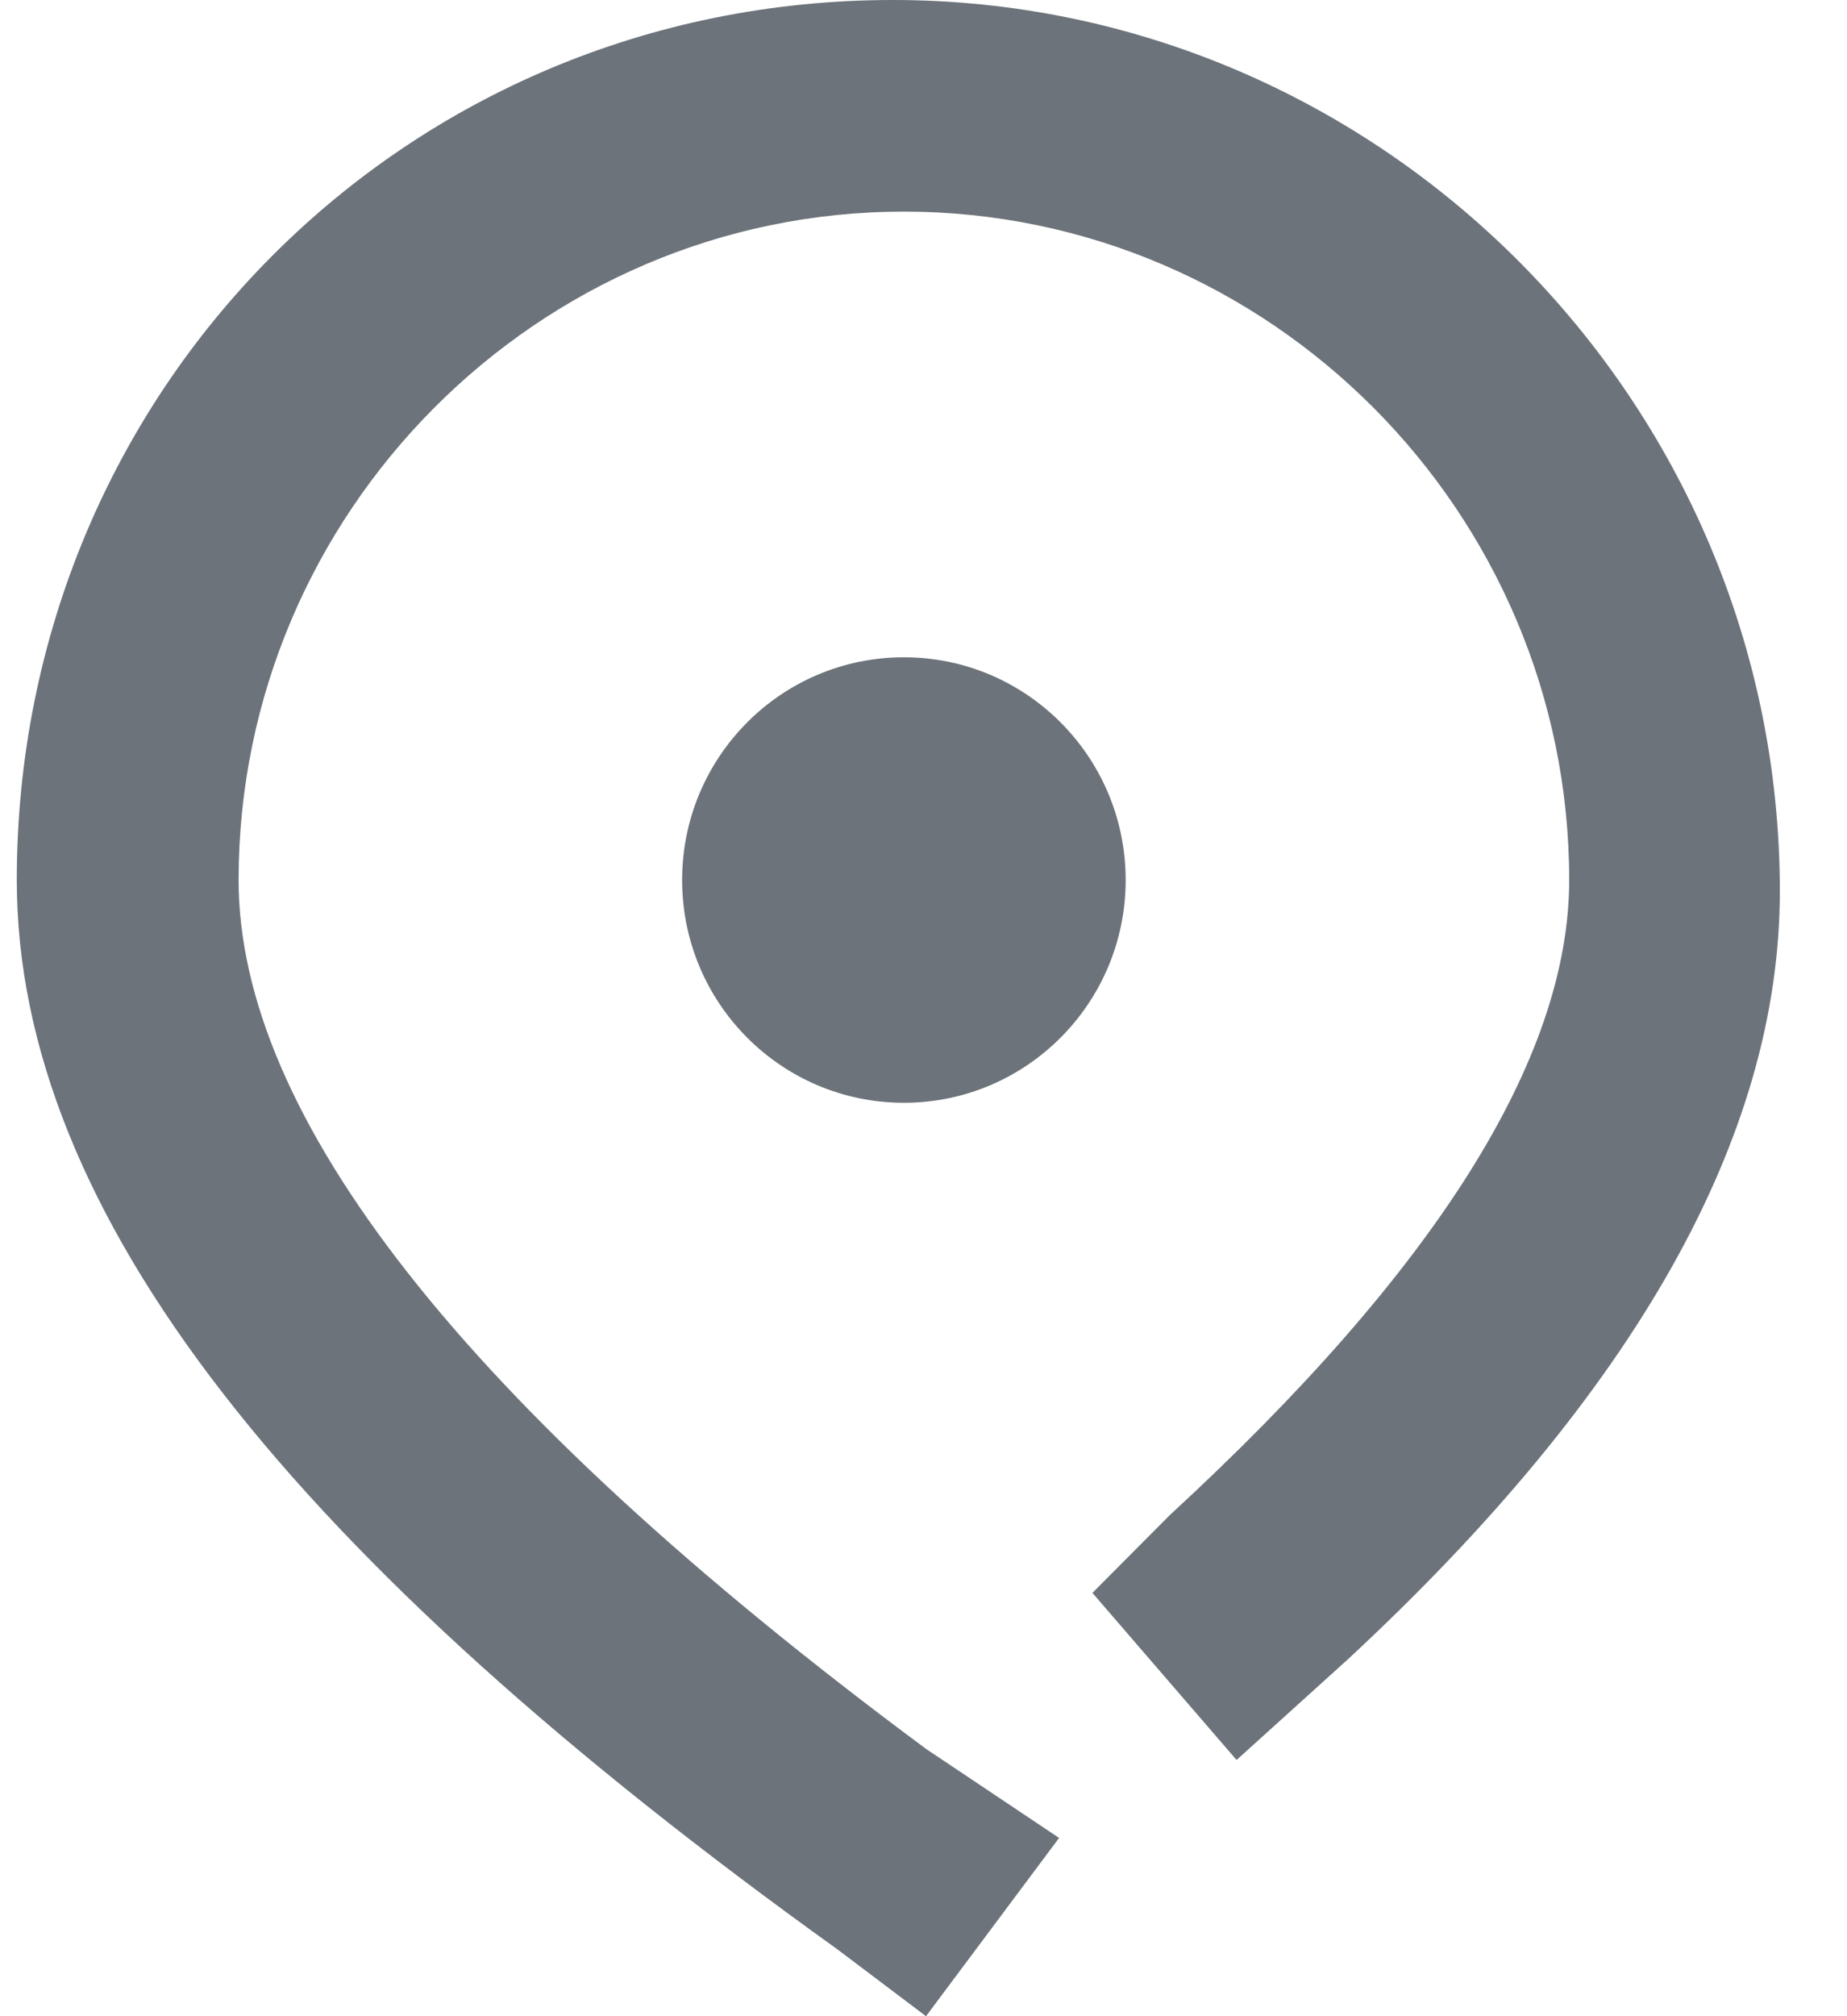
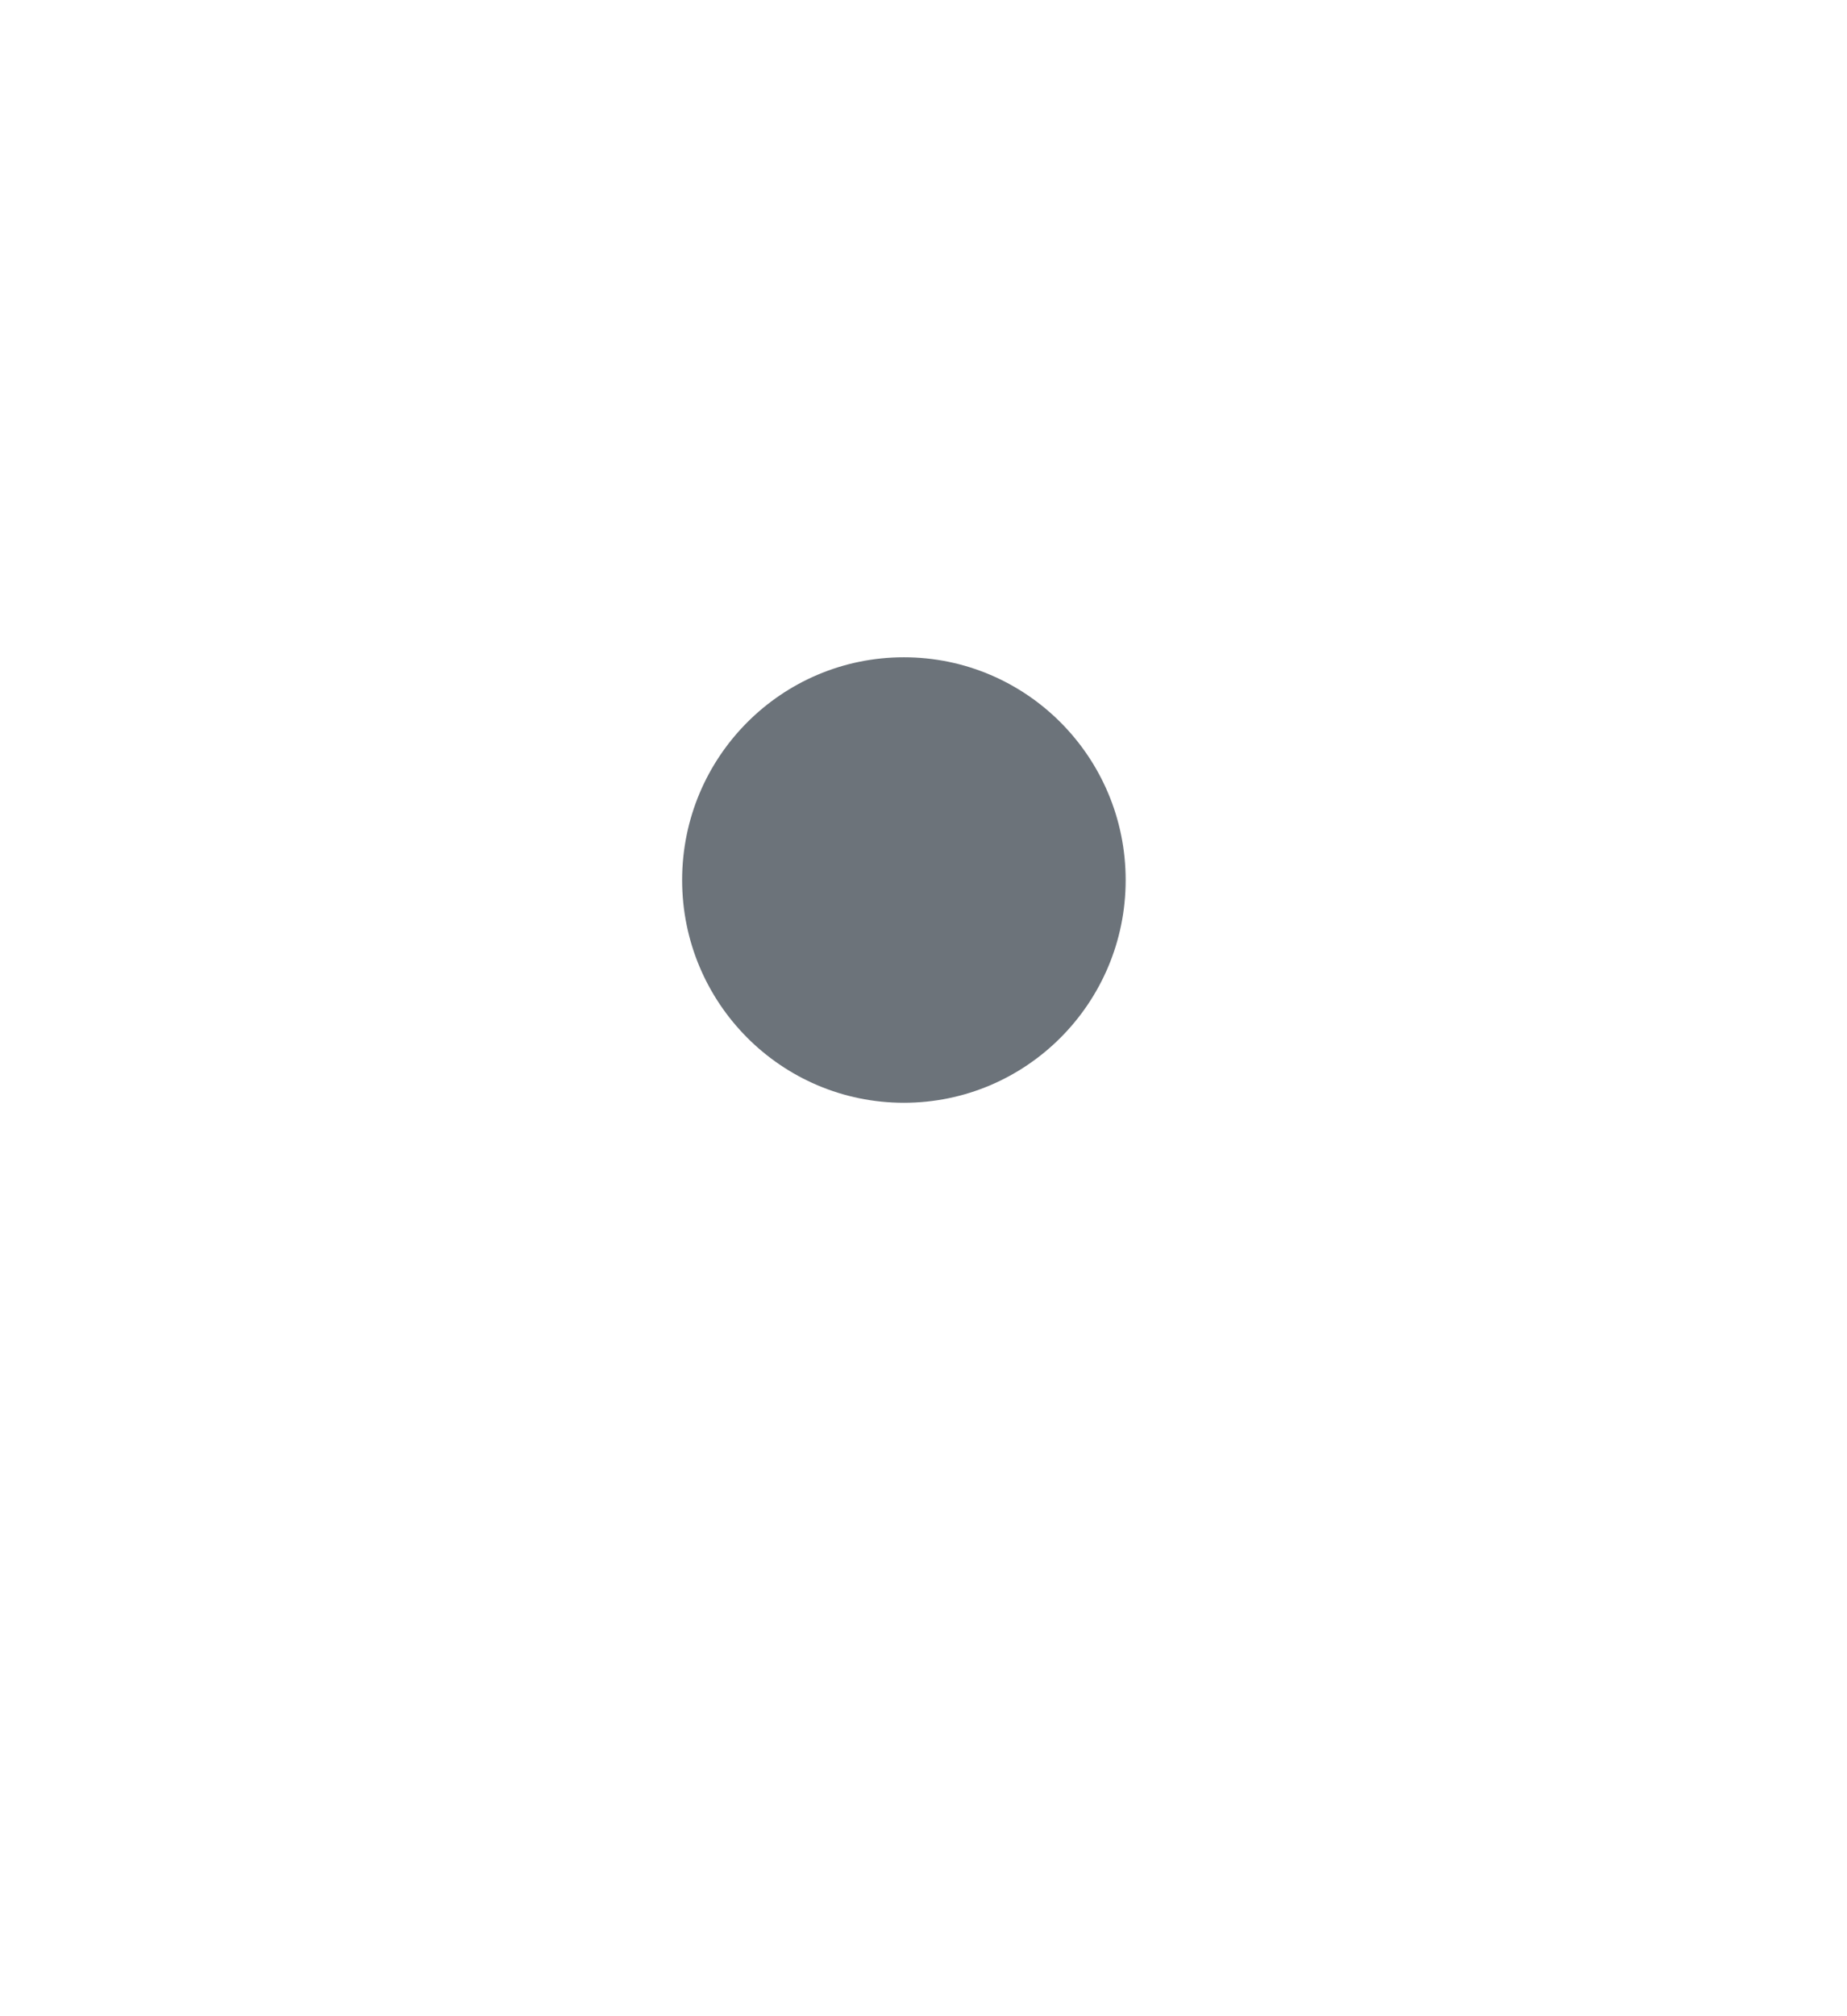
<svg xmlns="http://www.w3.org/2000/svg" width="22" height="24" viewBox="0 0 22 24" fill="none">
  <path d="M10.766 13.127C12.225 13.127 13.408 11.94 13.408 10.476C13.408 9.011 12.225 7.824 10.766 7.824C9.307 7.824 8.125 9.011 8.125 10.476C8.125 11.94 9.307 13.127 10.766 13.127Z" fill="#6C737A" />
-   <path d="M9.974 23.204L11.03 24L12.615 21.878L11.03 20.818C5.483 16.707 2.842 13.26 2.842 10.475C2.842 6.1 6.408 2.519 10.766 2.519C15.125 2.519 18.691 6.1 18.691 10.475C18.691 12.597 17.106 15.116 13.936 18.033L13.012 18.961L14.729 20.95L16.049 19.757C19.483 16.575 21.2 13.525 21.2 10.608C21.2 4.774 16.445 0 10.634 0C4.823 0 0.2 4.641 0.2 10.475C0.2 14.453 3.502 18.563 9.974 23.204Z" fill="#6C737A" />
</svg>